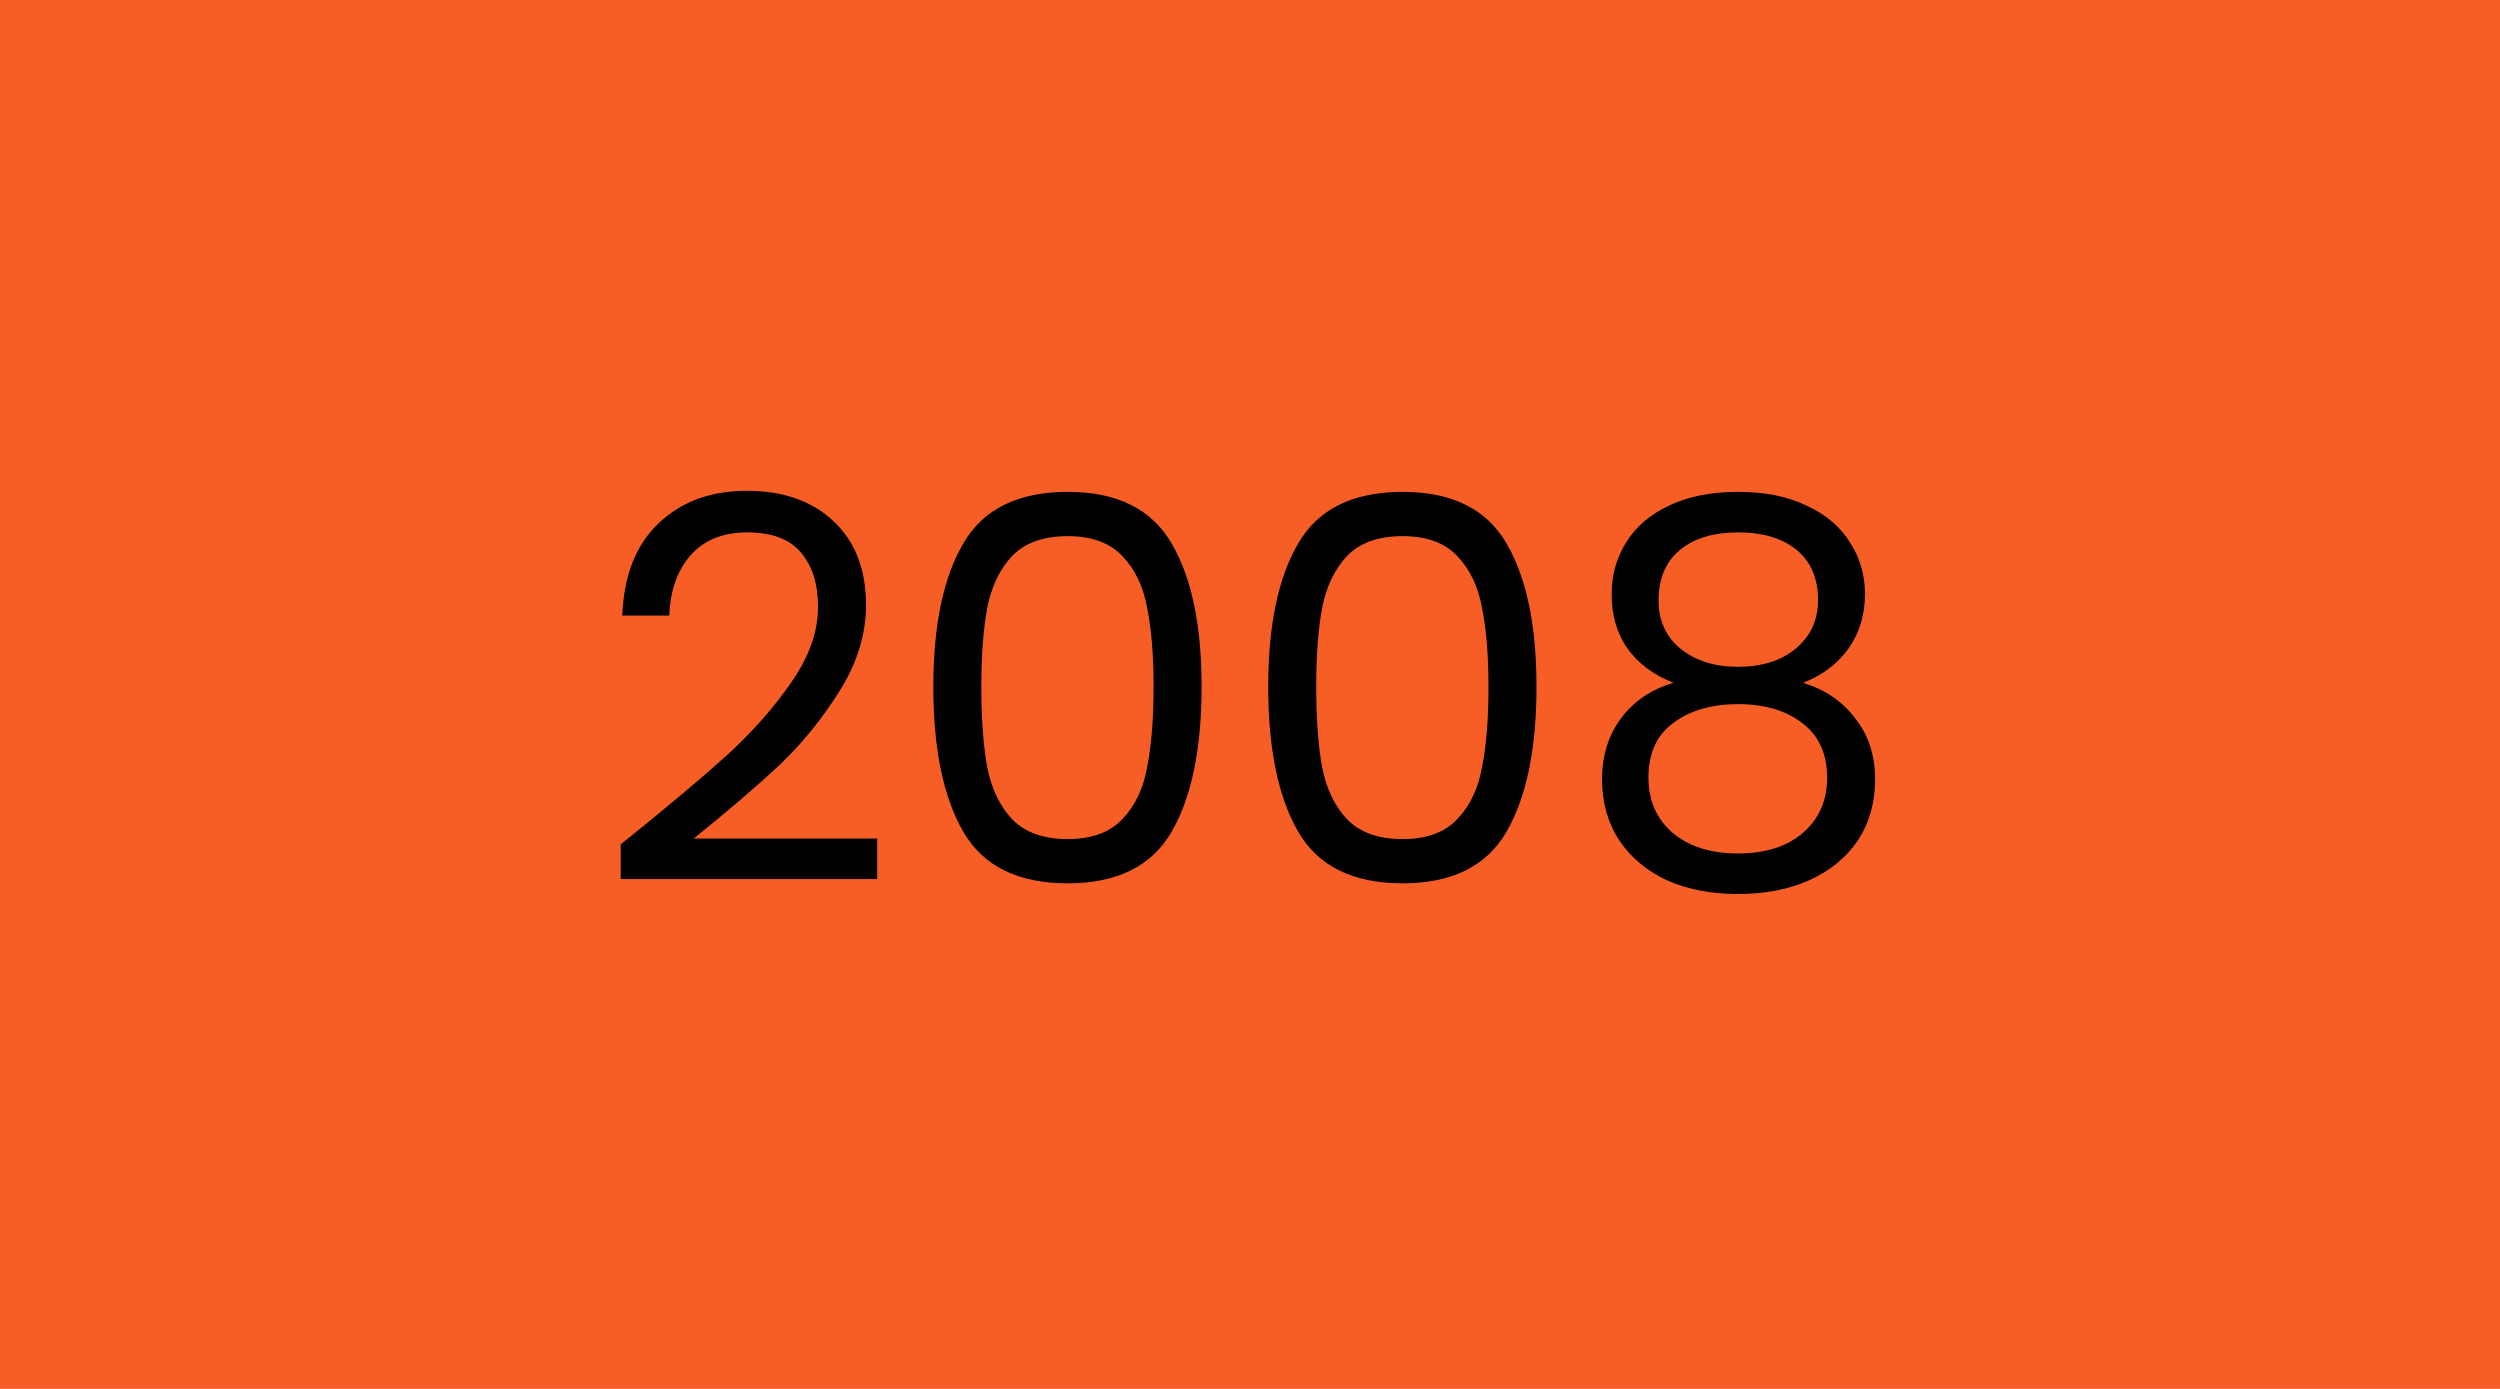
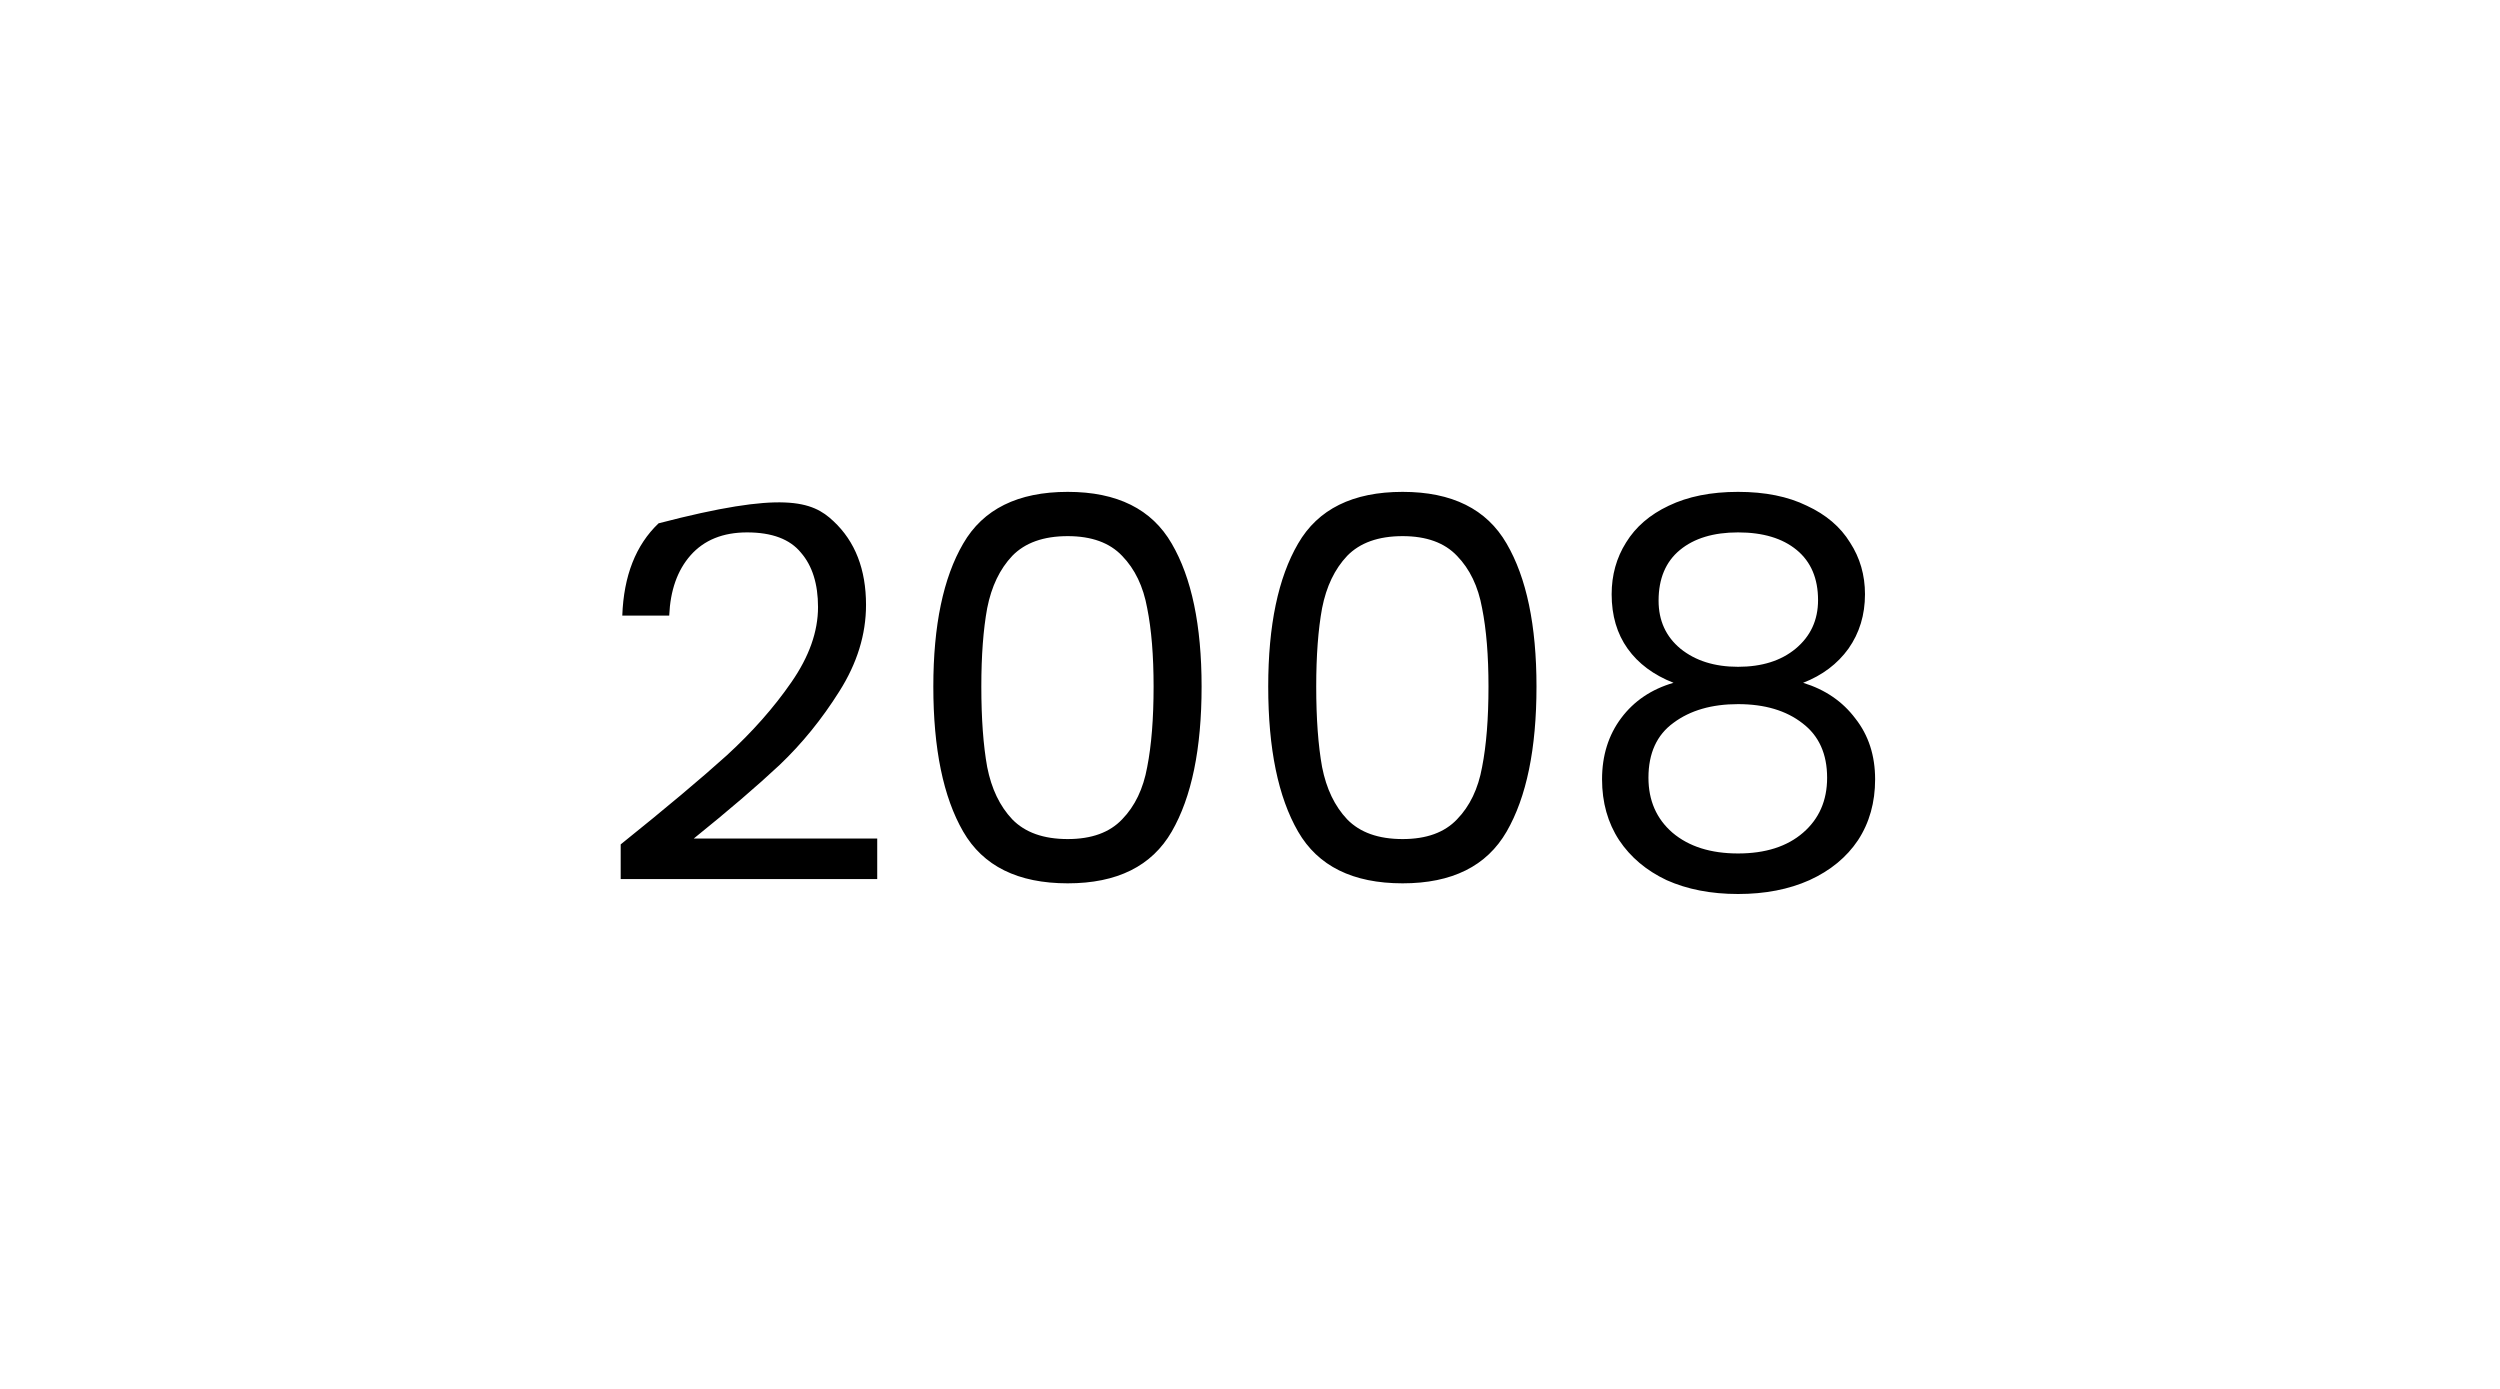
<svg xmlns="http://www.w3.org/2000/svg" width="450" height="250" viewBox="0 0 450 250" fill="none">
-   <rect width="450" height="250" fill="#F75E25" />
-   <path d="M111.724 151.992C119.852 145.464 126.22 140.12 130.828 135.96C135.436 131.736 139.308 127.352 142.444 122.808C145.644 118.2 147.244 113.688 147.244 109.272C147.244 105.112 146.22 101.848 144.172 99.48C142.188 97.048 138.956 95.832 134.476 95.832C130.124 95.832 126.732 97.208 124.3 99.96C121.932 102.648 120.652 106.264 120.46 110.808H112.012C112.268 103.64 114.444 98.104 118.54 94.2C122.636 90.296 127.916 88.344 134.38 88.344C140.972 88.344 146.188 90.168 150.028 93.816C153.932 97.464 155.884 102.488 155.884 108.888C155.884 114.2 154.284 119.384 151.084 124.44C147.948 129.432 144.364 133.848 140.332 137.688C136.3 141.464 131.148 145.88 124.876 150.936H157.9V158.232H111.724V151.992ZM167.999 123.576C167.999 112.568 169.791 103.992 173.375 97.848C176.959 91.64 183.231 88.536 192.191 88.536C201.087 88.536 207.327 91.64 210.911 97.848C214.495 103.992 216.287 112.568 216.287 123.576C216.287 134.776 214.495 143.48 210.911 149.688C207.327 155.896 201.087 159 192.191 159C183.231 159 176.959 155.896 173.375 149.688C169.791 143.48 167.999 134.776 167.999 123.576ZM207.647 123.576C207.647 118.008 207.263 113.304 206.495 109.464C205.791 105.56 204.287 102.424 201.983 100.056C199.743 97.688 196.479 96.504 192.191 96.504C187.839 96.504 184.511 97.688 182.207 100.056C179.967 102.424 178.463 105.56 177.695 109.464C176.991 113.304 176.639 118.008 176.639 123.576C176.639 129.336 176.991 134.168 177.695 138.072C178.463 141.976 179.967 145.112 182.207 147.48C184.511 149.848 187.839 151.032 192.191 151.032C196.479 151.032 199.743 149.848 201.983 147.48C204.287 145.112 205.791 141.976 206.495 138.072C207.263 134.168 207.647 129.336 207.647 123.576ZM228.28 123.576C228.28 112.568 230.072 103.992 233.656 97.848C237.24 91.64 243.512 88.536 252.472 88.536C261.368 88.536 267.608 91.64 271.192 97.848C274.776 103.992 276.568 112.568 276.568 123.576C276.568 134.776 274.776 143.48 271.192 149.688C267.608 155.896 261.368 159 252.472 159C243.512 159 237.24 155.896 233.656 149.688C230.072 143.48 228.28 134.776 228.28 123.576ZM267.928 123.576C267.928 118.008 267.544 113.304 266.776 109.464C266.072 105.56 264.568 102.424 262.264 100.056C260.024 97.688 256.76 96.504 252.472 96.504C248.12 96.504 244.792 97.688 242.488 100.056C240.248 102.424 238.744 105.56 237.976 109.464C237.272 113.304 236.92 118.008 236.92 123.576C236.92 129.336 237.272 134.168 237.976 138.072C238.744 141.976 240.248 145.112 242.488 147.48C244.792 149.848 248.12 151.032 252.472 151.032C256.76 151.032 260.024 149.848 262.264 147.48C264.568 145.112 266.072 141.976 266.776 138.072C267.544 134.168 267.928 129.336 267.928 123.576ZM301.233 122.904C297.649 121.496 294.897 119.448 292.977 116.76C291.057 114.072 290.097 110.808 290.097 106.968C290.097 103.512 290.961 100.408 292.689 97.656C294.417 94.84 296.977 92.632 300.369 91.032C303.825 89.368 307.985 88.536 312.849 88.536C317.713 88.536 321.841 89.368 325.233 91.032C328.689 92.632 331.281 94.84 333.009 97.656C334.801 100.408 335.697 103.512 335.697 106.968C335.697 110.68 334.705 113.944 332.721 116.76C330.737 119.512 328.017 121.56 324.561 122.904C328.529 124.12 331.665 126.264 333.969 129.336C336.337 132.344 337.521 135.992 337.521 140.28C337.521 144.44 336.497 148.088 334.449 151.224C332.401 154.296 329.489 156.696 325.713 158.424C322.001 160.088 317.713 160.92 312.849 160.92C307.985 160.92 303.697 160.088 299.985 158.424C296.337 156.696 293.489 154.296 291.441 151.224C289.393 148.088 288.369 144.44 288.369 140.28C288.369 135.992 289.521 132.312 291.825 129.24C294.129 126.168 297.265 124.056 301.233 122.904ZM327.249 108.024C327.249 104.12 325.969 101.112 323.409 99C320.849 96.888 317.329 95.832 312.849 95.832C308.433 95.832 304.945 96.888 302.385 99C299.825 101.112 298.545 104.152 298.545 108.12C298.545 111.704 299.857 114.584 302.481 116.76C305.169 118.936 308.625 120.024 312.849 120.024C317.137 120.024 320.593 118.936 323.217 116.76C325.905 114.52 327.249 111.608 327.249 108.024ZM312.849 126.744C308.113 126.744 304.241 127.864 301.233 130.104C298.225 132.28 296.721 135.576 296.721 139.992C296.721 144.088 298.161 147.384 301.041 149.88C303.985 152.376 307.921 153.624 312.849 153.624C317.777 153.624 321.681 152.376 324.561 149.88C327.441 147.384 328.881 144.088 328.881 139.992C328.881 135.704 327.409 132.44 324.465 130.2C321.521 127.896 317.649 126.744 312.849 126.744Z" fill="black" />
+   <path d="M111.724 151.992C119.852 145.464 126.22 140.12 130.828 135.96C135.436 131.736 139.308 127.352 142.444 122.808C145.644 118.2 147.244 113.688 147.244 109.272C147.244 105.112 146.22 101.848 144.172 99.48C142.188 97.048 138.956 95.832 134.476 95.832C130.124 95.832 126.732 97.208 124.3 99.96C121.932 102.648 120.652 106.264 120.46 110.808H112.012C112.268 103.64 114.444 98.104 118.54 94.2C140.972 88.344 146.188 90.168 150.028 93.816C153.932 97.464 155.884 102.488 155.884 108.888C155.884 114.2 154.284 119.384 151.084 124.44C147.948 129.432 144.364 133.848 140.332 137.688C136.3 141.464 131.148 145.88 124.876 150.936H157.9V158.232H111.724V151.992ZM167.999 123.576C167.999 112.568 169.791 103.992 173.375 97.848C176.959 91.64 183.231 88.536 192.191 88.536C201.087 88.536 207.327 91.64 210.911 97.848C214.495 103.992 216.287 112.568 216.287 123.576C216.287 134.776 214.495 143.48 210.911 149.688C207.327 155.896 201.087 159 192.191 159C183.231 159 176.959 155.896 173.375 149.688C169.791 143.48 167.999 134.776 167.999 123.576ZM207.647 123.576C207.647 118.008 207.263 113.304 206.495 109.464C205.791 105.56 204.287 102.424 201.983 100.056C199.743 97.688 196.479 96.504 192.191 96.504C187.839 96.504 184.511 97.688 182.207 100.056C179.967 102.424 178.463 105.56 177.695 109.464C176.991 113.304 176.639 118.008 176.639 123.576C176.639 129.336 176.991 134.168 177.695 138.072C178.463 141.976 179.967 145.112 182.207 147.48C184.511 149.848 187.839 151.032 192.191 151.032C196.479 151.032 199.743 149.848 201.983 147.48C204.287 145.112 205.791 141.976 206.495 138.072C207.263 134.168 207.647 129.336 207.647 123.576ZM228.28 123.576C228.28 112.568 230.072 103.992 233.656 97.848C237.24 91.64 243.512 88.536 252.472 88.536C261.368 88.536 267.608 91.64 271.192 97.848C274.776 103.992 276.568 112.568 276.568 123.576C276.568 134.776 274.776 143.48 271.192 149.688C267.608 155.896 261.368 159 252.472 159C243.512 159 237.24 155.896 233.656 149.688C230.072 143.48 228.28 134.776 228.28 123.576ZM267.928 123.576C267.928 118.008 267.544 113.304 266.776 109.464C266.072 105.56 264.568 102.424 262.264 100.056C260.024 97.688 256.76 96.504 252.472 96.504C248.12 96.504 244.792 97.688 242.488 100.056C240.248 102.424 238.744 105.56 237.976 109.464C237.272 113.304 236.92 118.008 236.92 123.576C236.92 129.336 237.272 134.168 237.976 138.072C238.744 141.976 240.248 145.112 242.488 147.48C244.792 149.848 248.12 151.032 252.472 151.032C256.76 151.032 260.024 149.848 262.264 147.48C264.568 145.112 266.072 141.976 266.776 138.072C267.544 134.168 267.928 129.336 267.928 123.576ZM301.233 122.904C297.649 121.496 294.897 119.448 292.977 116.76C291.057 114.072 290.097 110.808 290.097 106.968C290.097 103.512 290.961 100.408 292.689 97.656C294.417 94.84 296.977 92.632 300.369 91.032C303.825 89.368 307.985 88.536 312.849 88.536C317.713 88.536 321.841 89.368 325.233 91.032C328.689 92.632 331.281 94.84 333.009 97.656C334.801 100.408 335.697 103.512 335.697 106.968C335.697 110.68 334.705 113.944 332.721 116.76C330.737 119.512 328.017 121.56 324.561 122.904C328.529 124.12 331.665 126.264 333.969 129.336C336.337 132.344 337.521 135.992 337.521 140.28C337.521 144.44 336.497 148.088 334.449 151.224C332.401 154.296 329.489 156.696 325.713 158.424C322.001 160.088 317.713 160.92 312.849 160.92C307.985 160.92 303.697 160.088 299.985 158.424C296.337 156.696 293.489 154.296 291.441 151.224C289.393 148.088 288.369 144.44 288.369 140.28C288.369 135.992 289.521 132.312 291.825 129.24C294.129 126.168 297.265 124.056 301.233 122.904ZM327.249 108.024C327.249 104.12 325.969 101.112 323.409 99C320.849 96.888 317.329 95.832 312.849 95.832C308.433 95.832 304.945 96.888 302.385 99C299.825 101.112 298.545 104.152 298.545 108.12C298.545 111.704 299.857 114.584 302.481 116.76C305.169 118.936 308.625 120.024 312.849 120.024C317.137 120.024 320.593 118.936 323.217 116.76C325.905 114.52 327.249 111.608 327.249 108.024ZM312.849 126.744C308.113 126.744 304.241 127.864 301.233 130.104C298.225 132.28 296.721 135.576 296.721 139.992C296.721 144.088 298.161 147.384 301.041 149.88C303.985 152.376 307.921 153.624 312.849 153.624C317.777 153.624 321.681 152.376 324.561 149.88C327.441 147.384 328.881 144.088 328.881 139.992C328.881 135.704 327.409 132.44 324.465 130.2C321.521 127.896 317.649 126.744 312.849 126.744Z" fill="black" />
</svg>